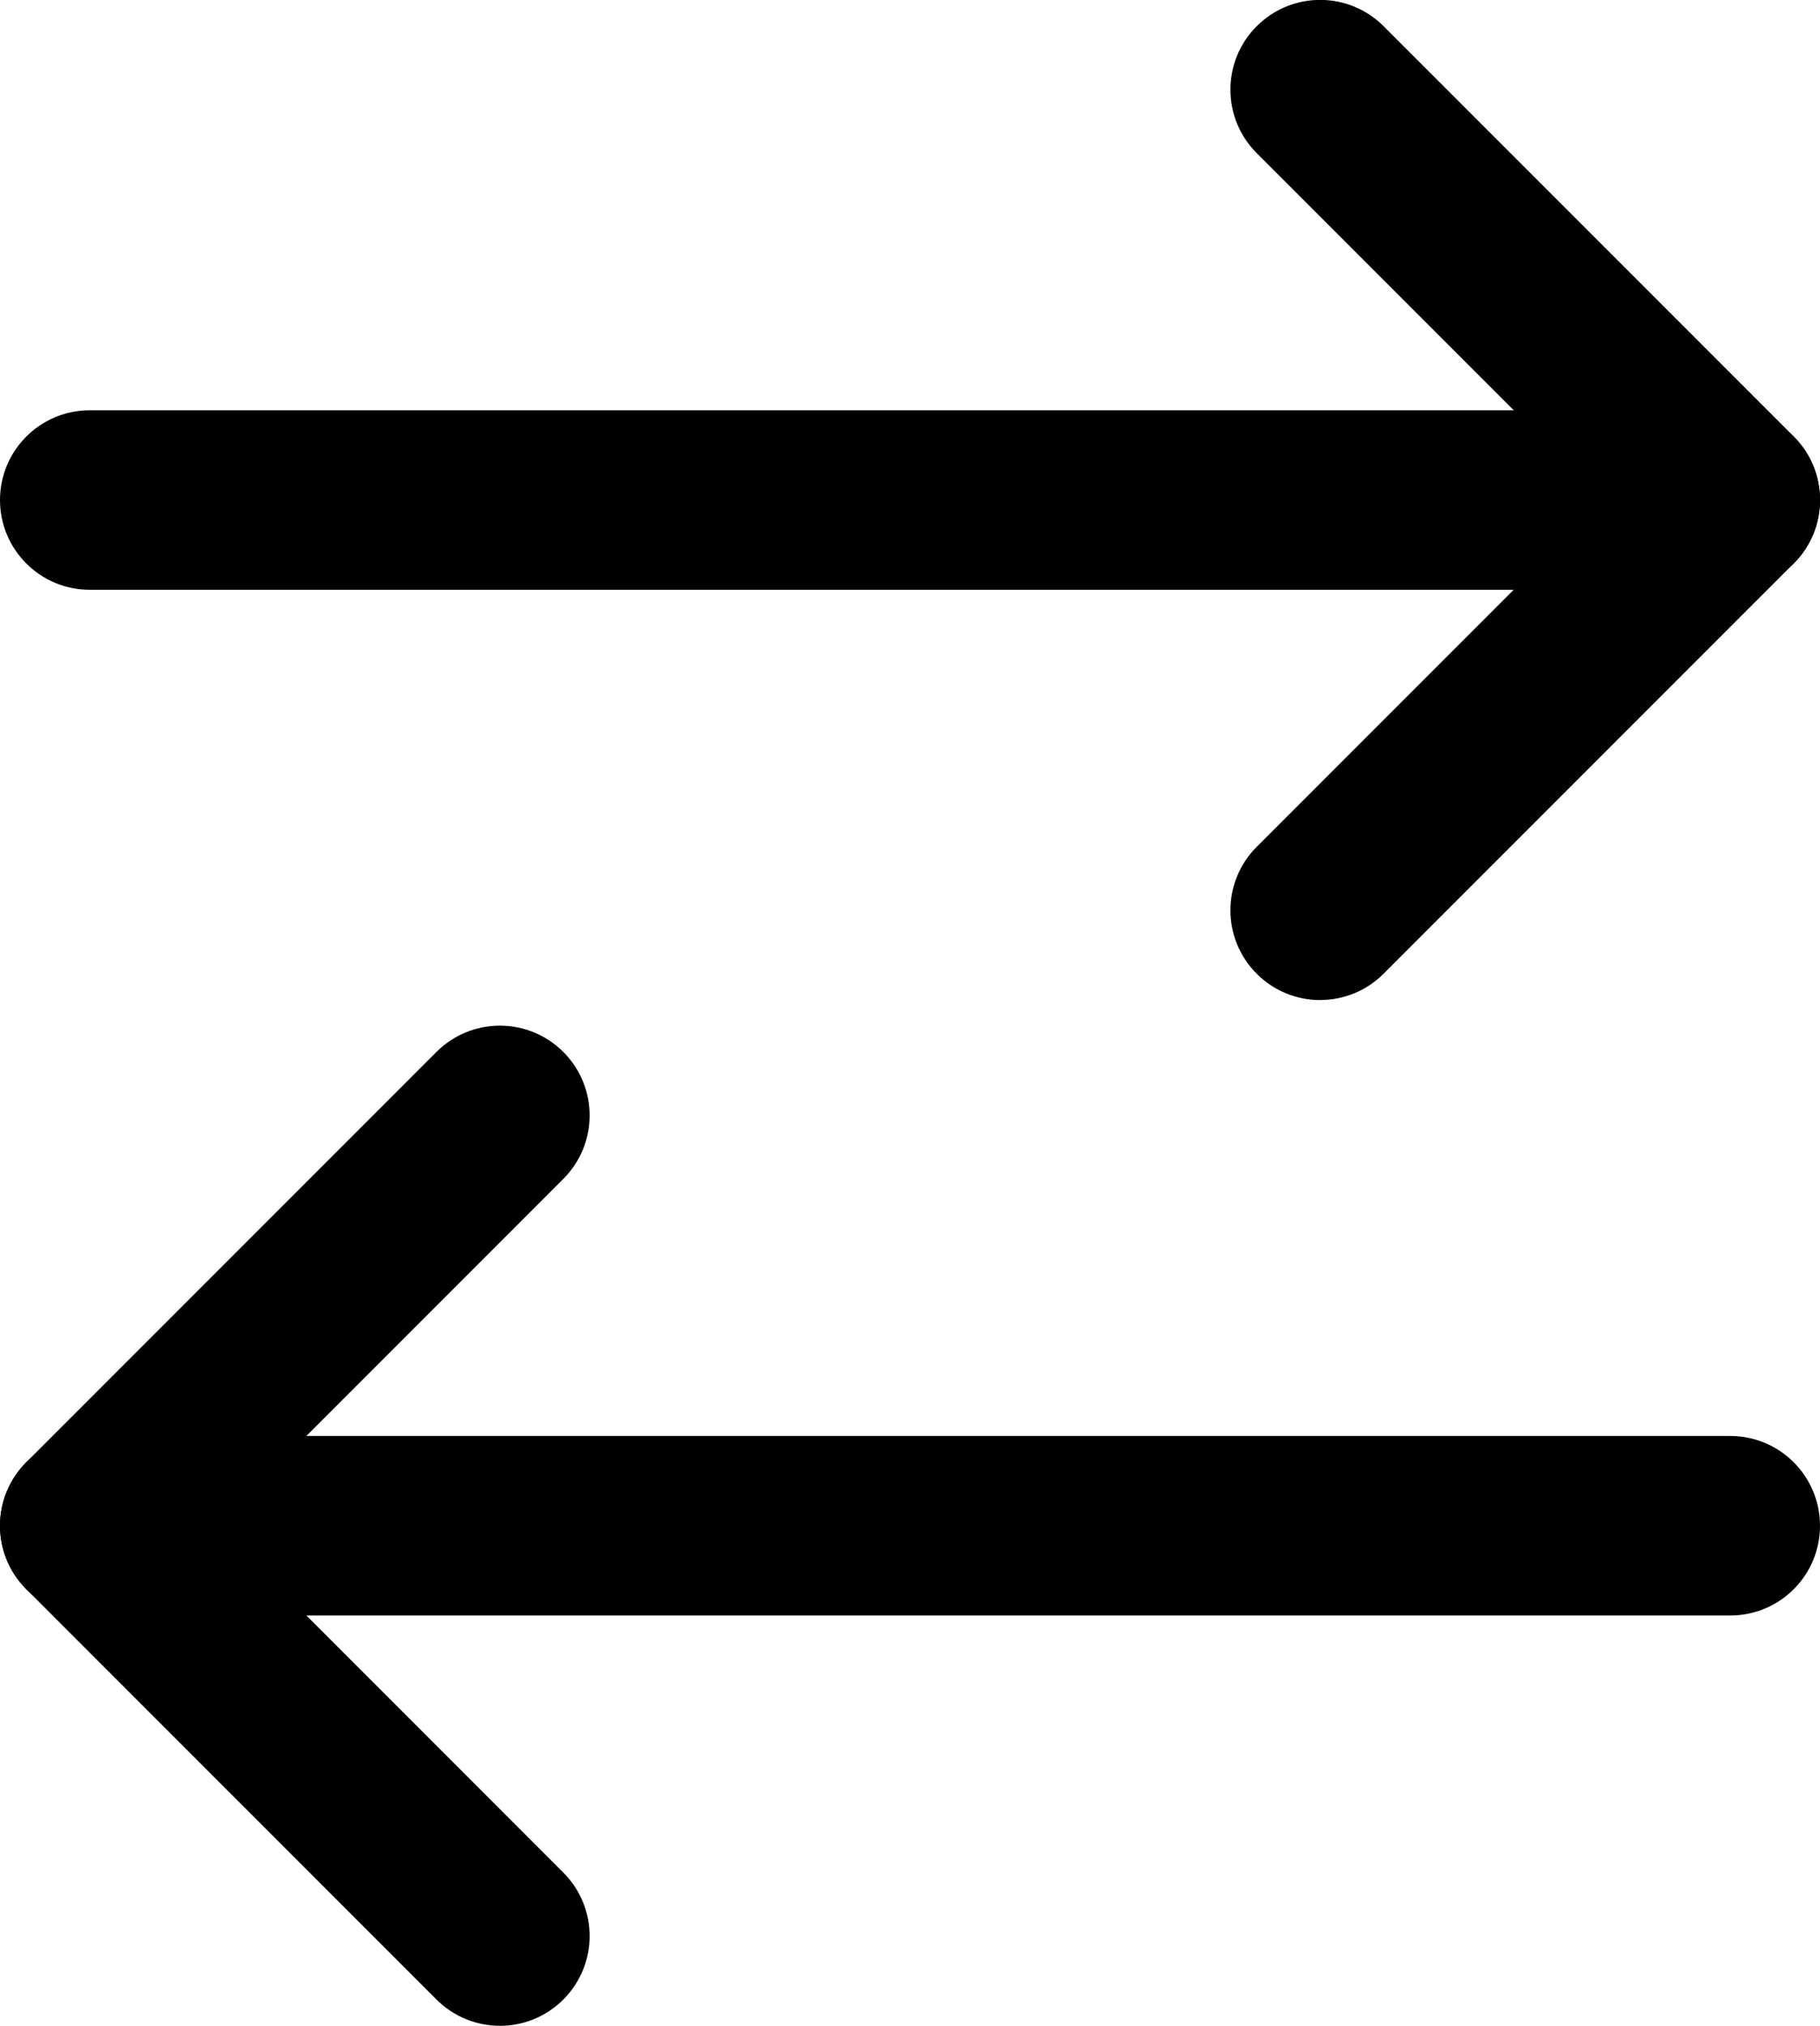
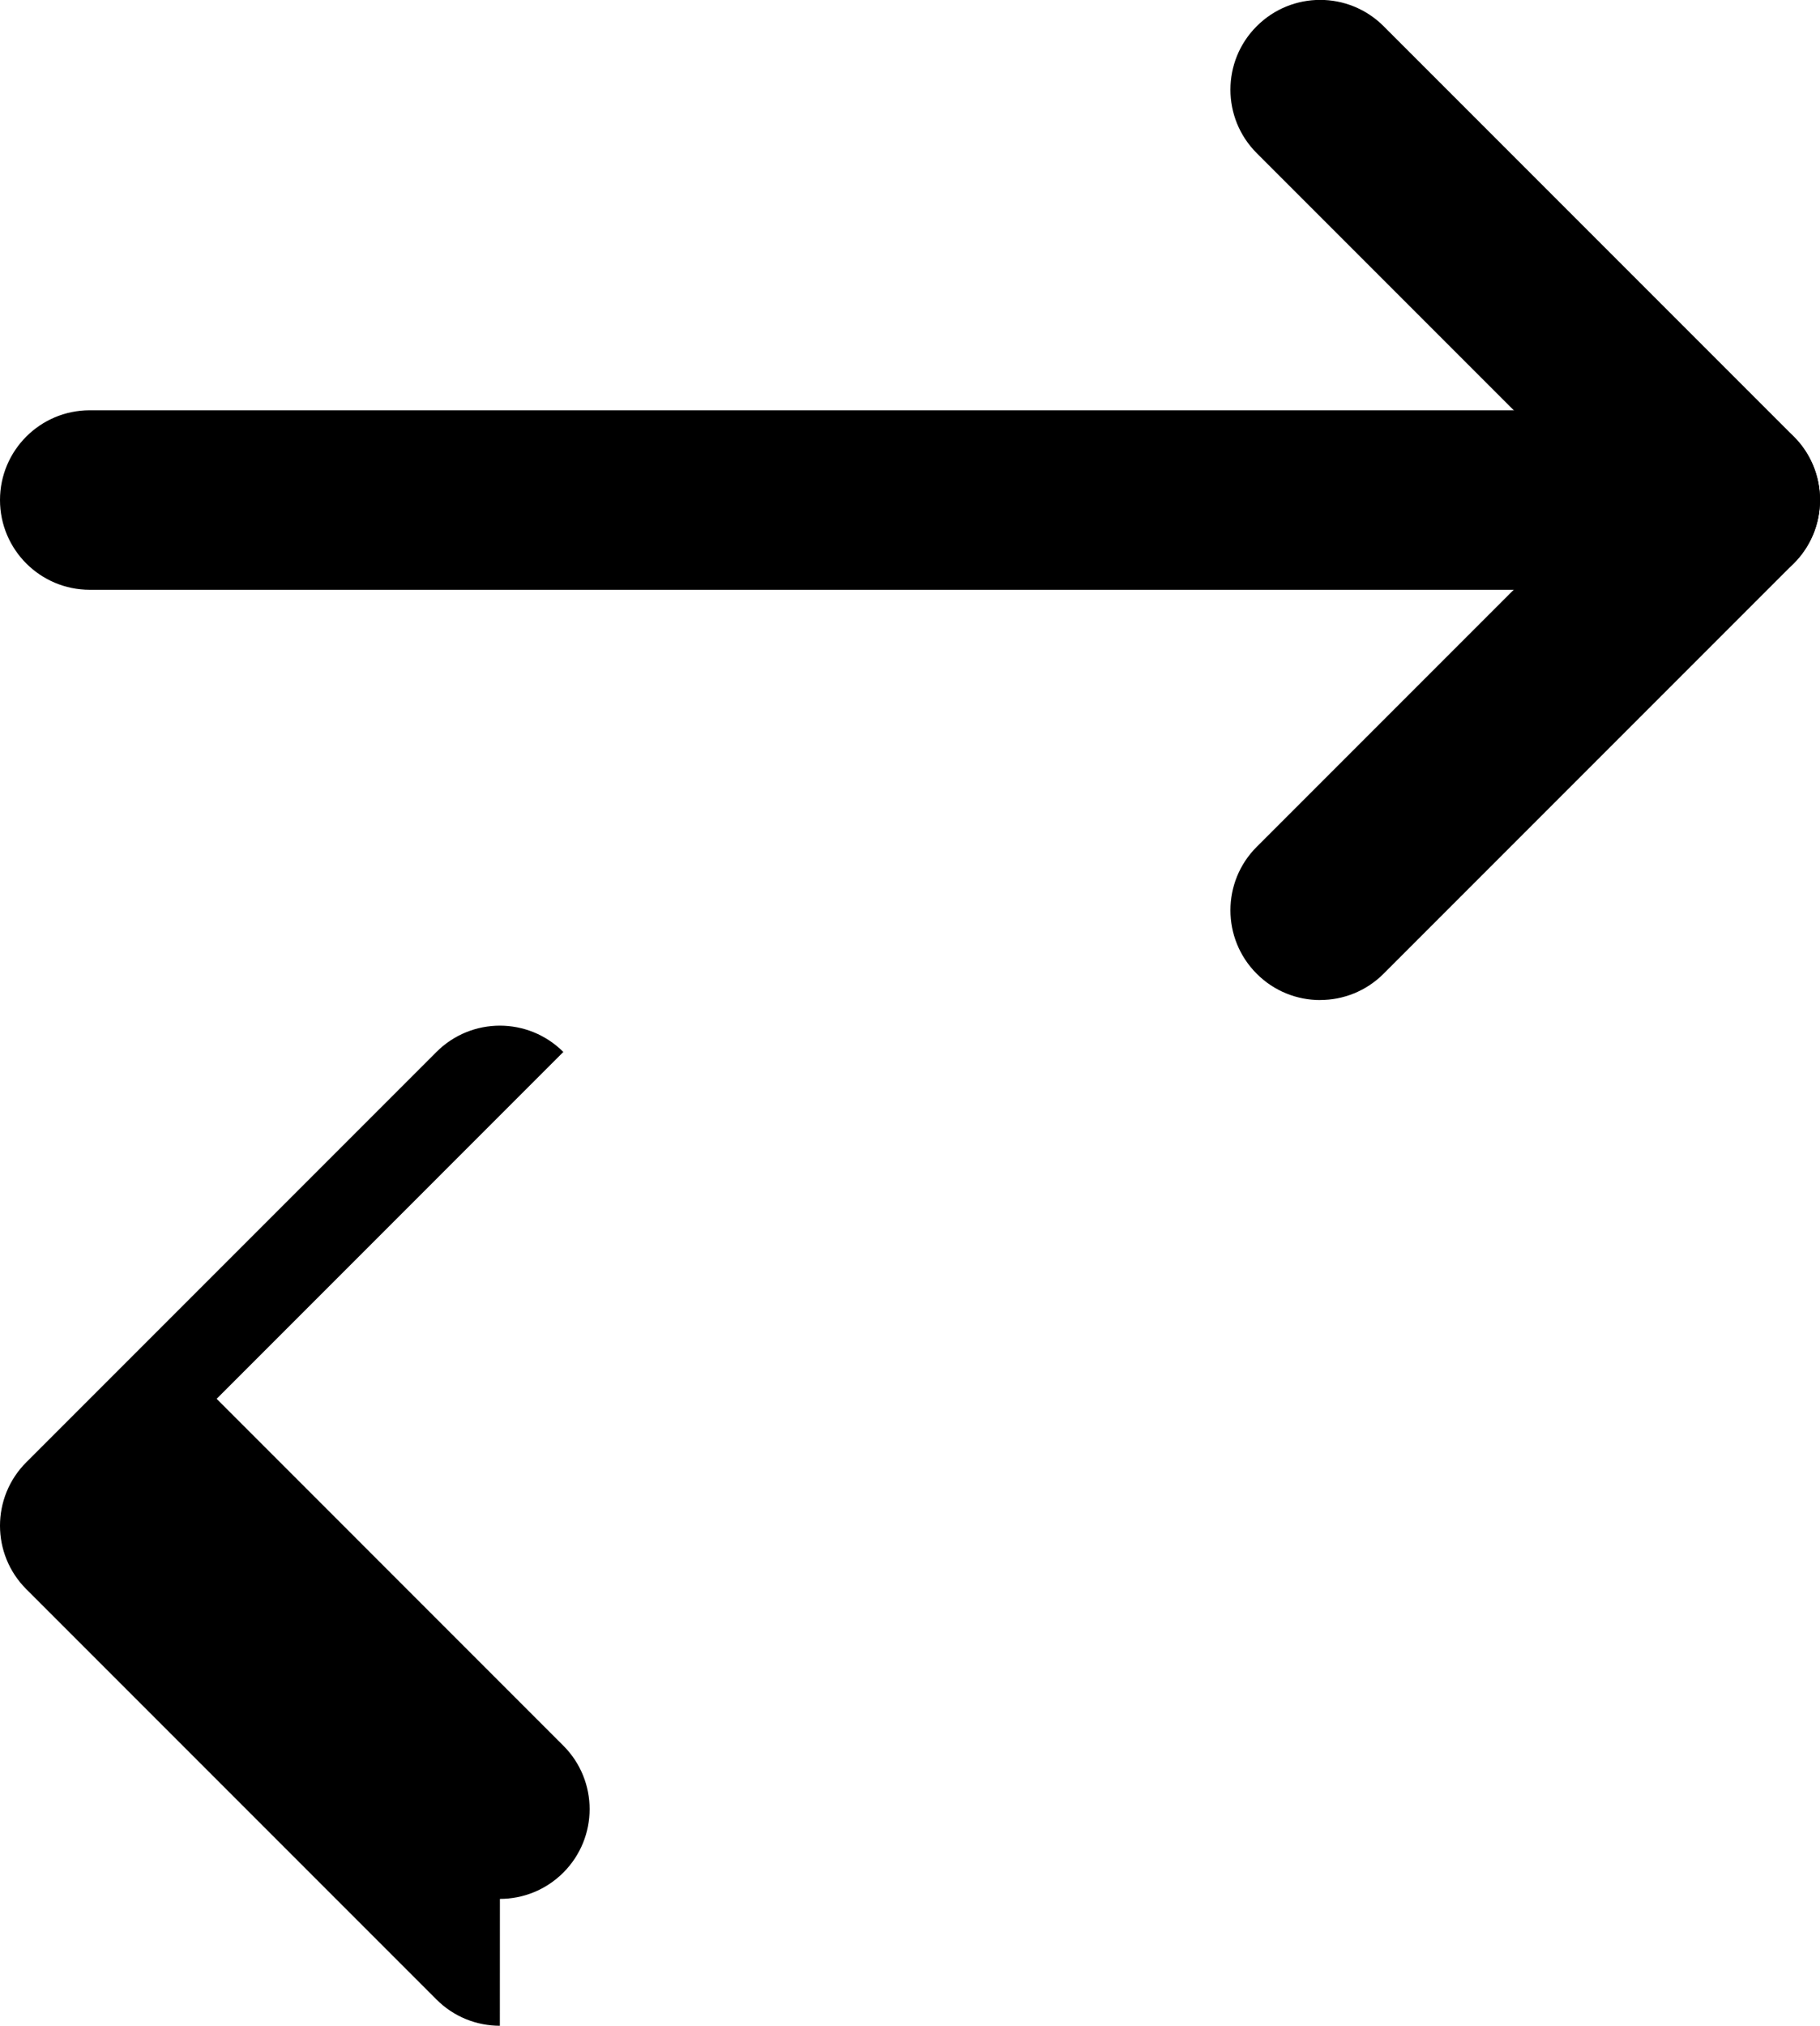
<svg xmlns="http://www.w3.org/2000/svg" data-id="Layer_2" data-name="Layer 2" viewBox="0 0 35.5 39.5">
  <g id="Layer_1-2" data-name="Layer 1">
    <path d="M25.75,19.5c-.448,0-.896-.171-1.237-.513-.684-.683-.684-1.792,0-2.475l6.763-6.763-6.763-6.763c-.684-.683-.684-1.792,0-2.475.684-.684,1.791-.684,2.475,0l8,8c.684.683.684,1.792,0,2.475l-8,8c-.342.342-.789.513-1.237.513Z" />
    <path d="M33.75,11.5H1.75c-.966,0-1.75-.784-1.75-1.75s.784-1.75,1.75-1.75h32c.967,0,1.75.784,1.75,1.75s-.783,1.75-1.75,1.75Z" />
-     <path d="M9.75,39.5c-.448,0-.896-.171-1.237-.513L.513,30.987c-.684-.684-.684-1.791,0-2.475l8-8c.684-.684,1.791-.684,2.475,0s.684,1.791,0,2.475l-6.762,6.763,6.762,6.763c.684.684.684,1.791,0,2.475-.342.342-.79.513-1.237.513Z" />
-     <path d="M33.75,31.5H1.75c-.966,0-1.75-.783-1.75-1.75s.784-1.75,1.75-1.75h32c.967,0,1.75.783,1.75,1.75s-.783,1.75-1.75,1.75Z" />
+     <path d="M9.75,39.5c-.448,0-.896-.171-1.237-.513L.513,30.987c-.684-.684-.684-1.791,0-2.475l8-8c.684-.684,1.791-.684,2.475,0l-6.762,6.763,6.762,6.763c.684.684.684,1.791,0,2.475-.342.342-.79.513-1.237.513Z" />
  </g>
</svg>